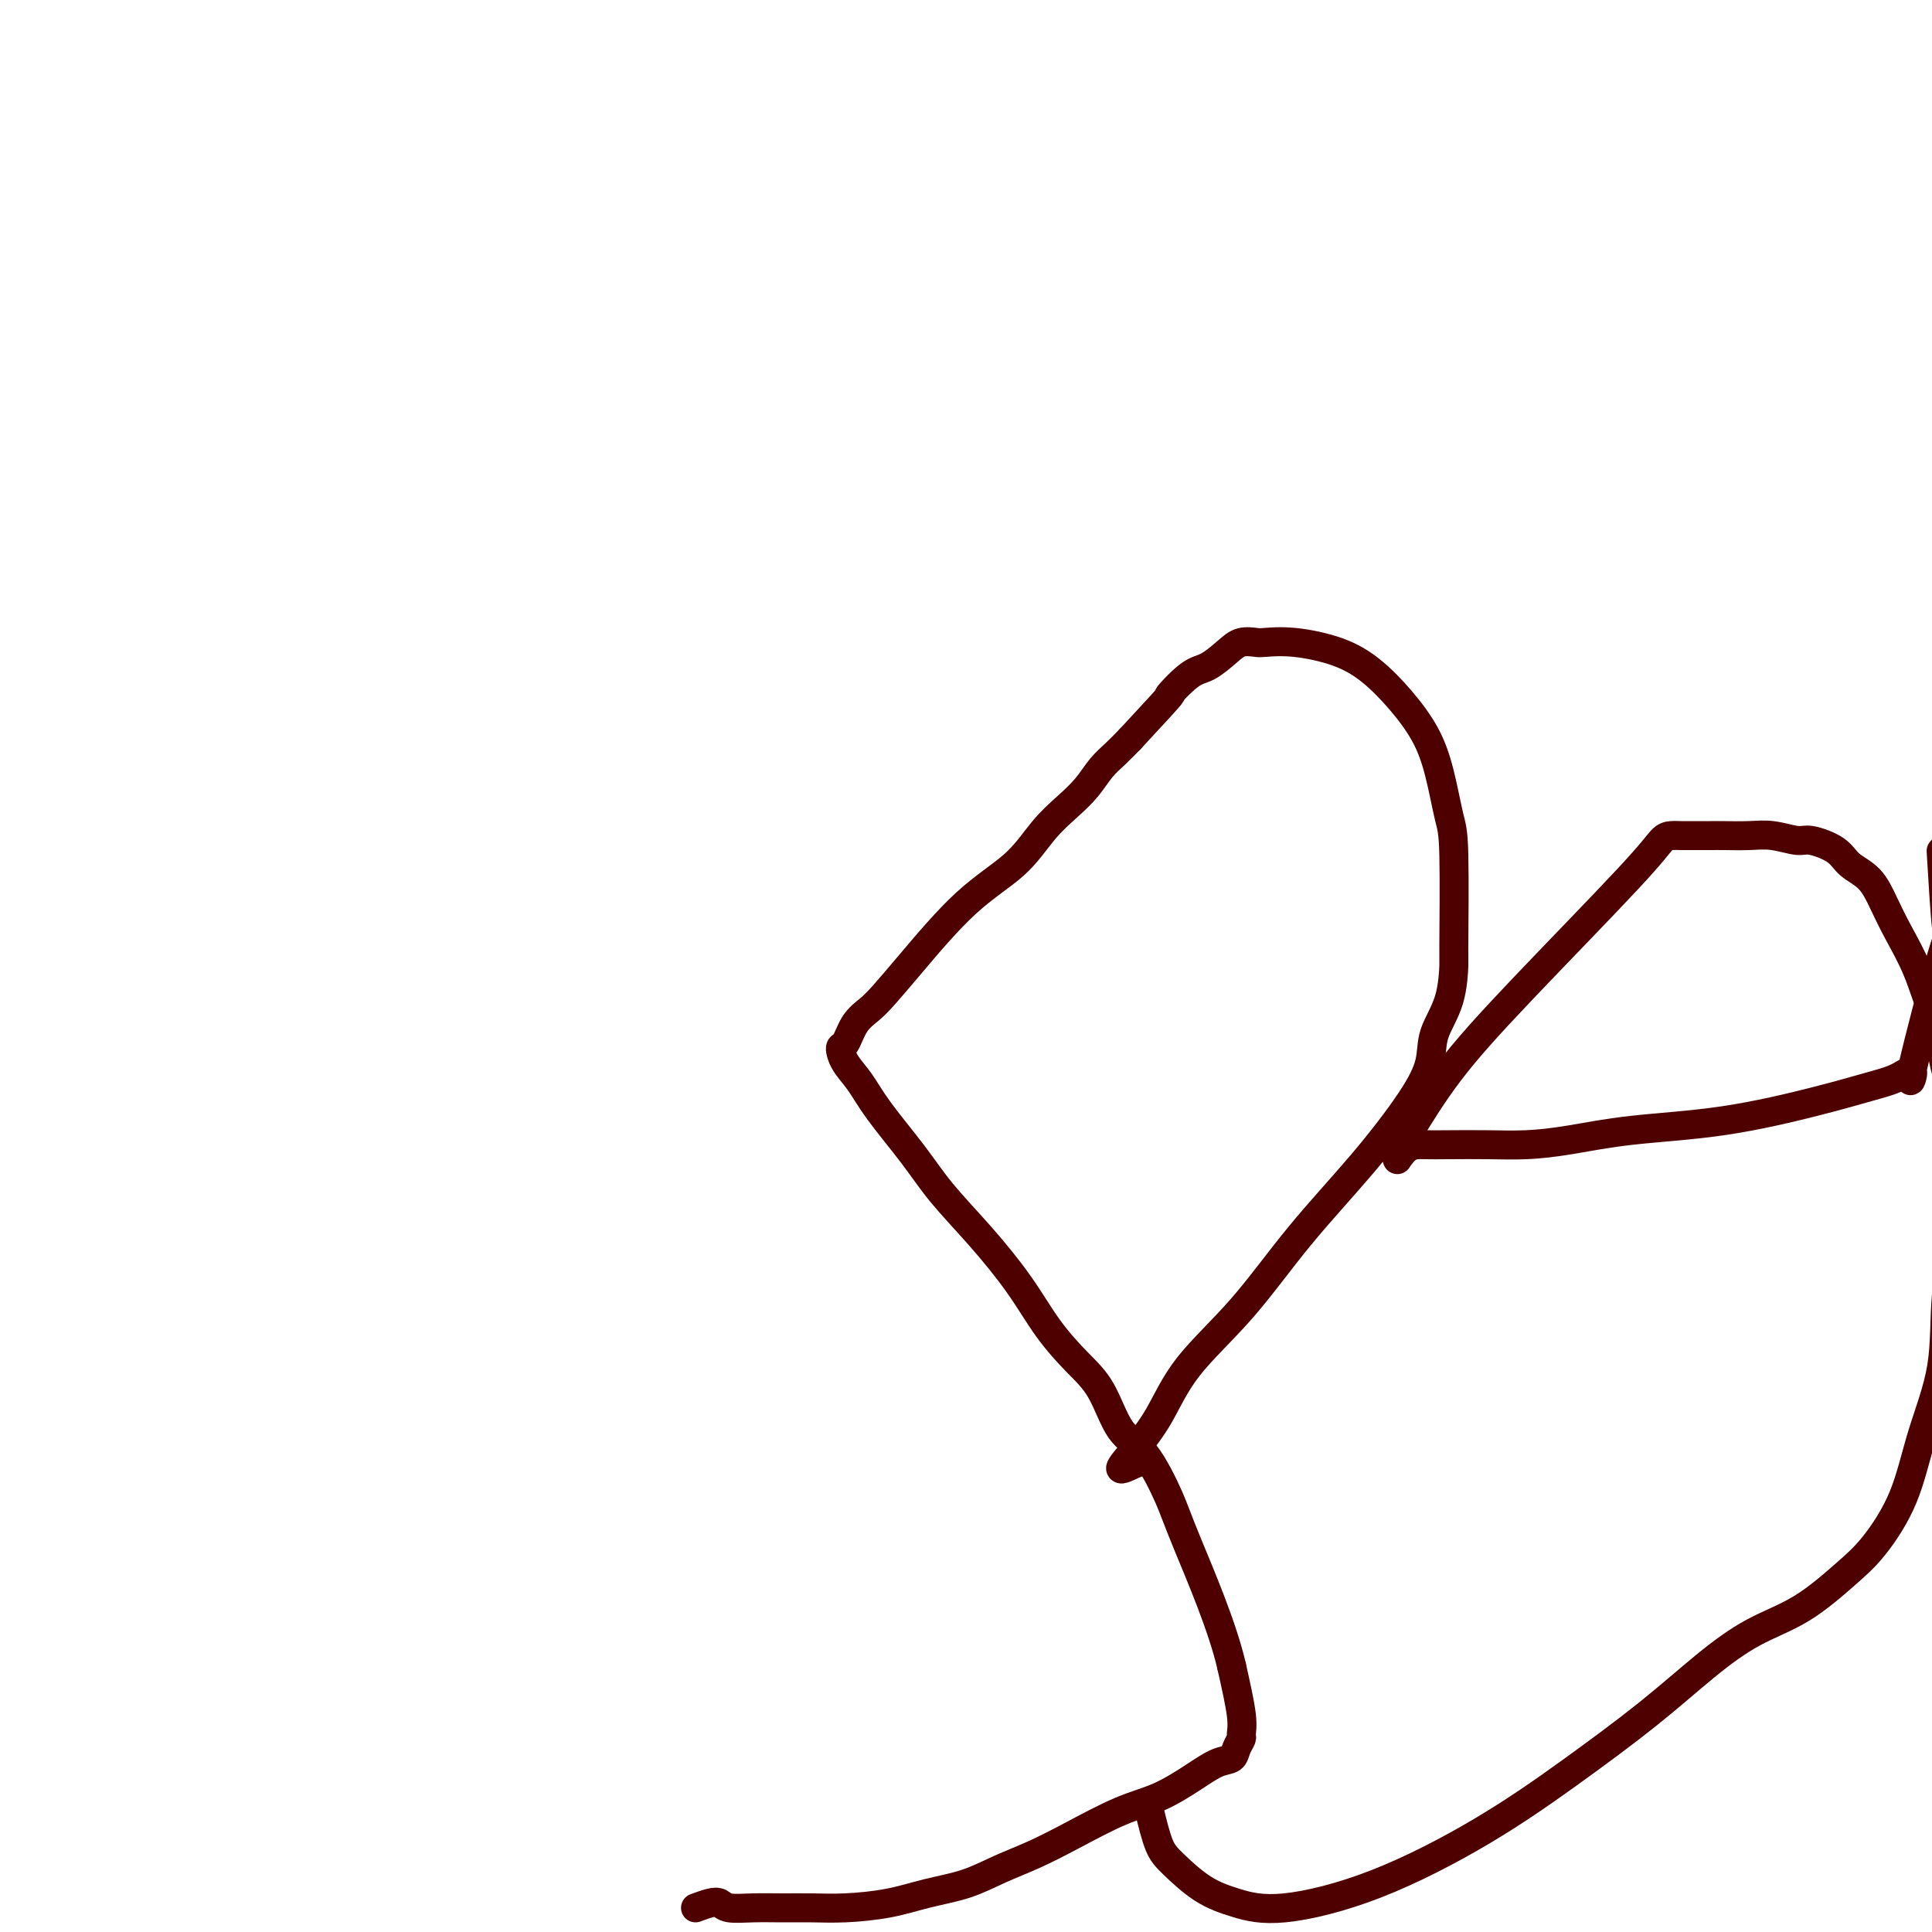
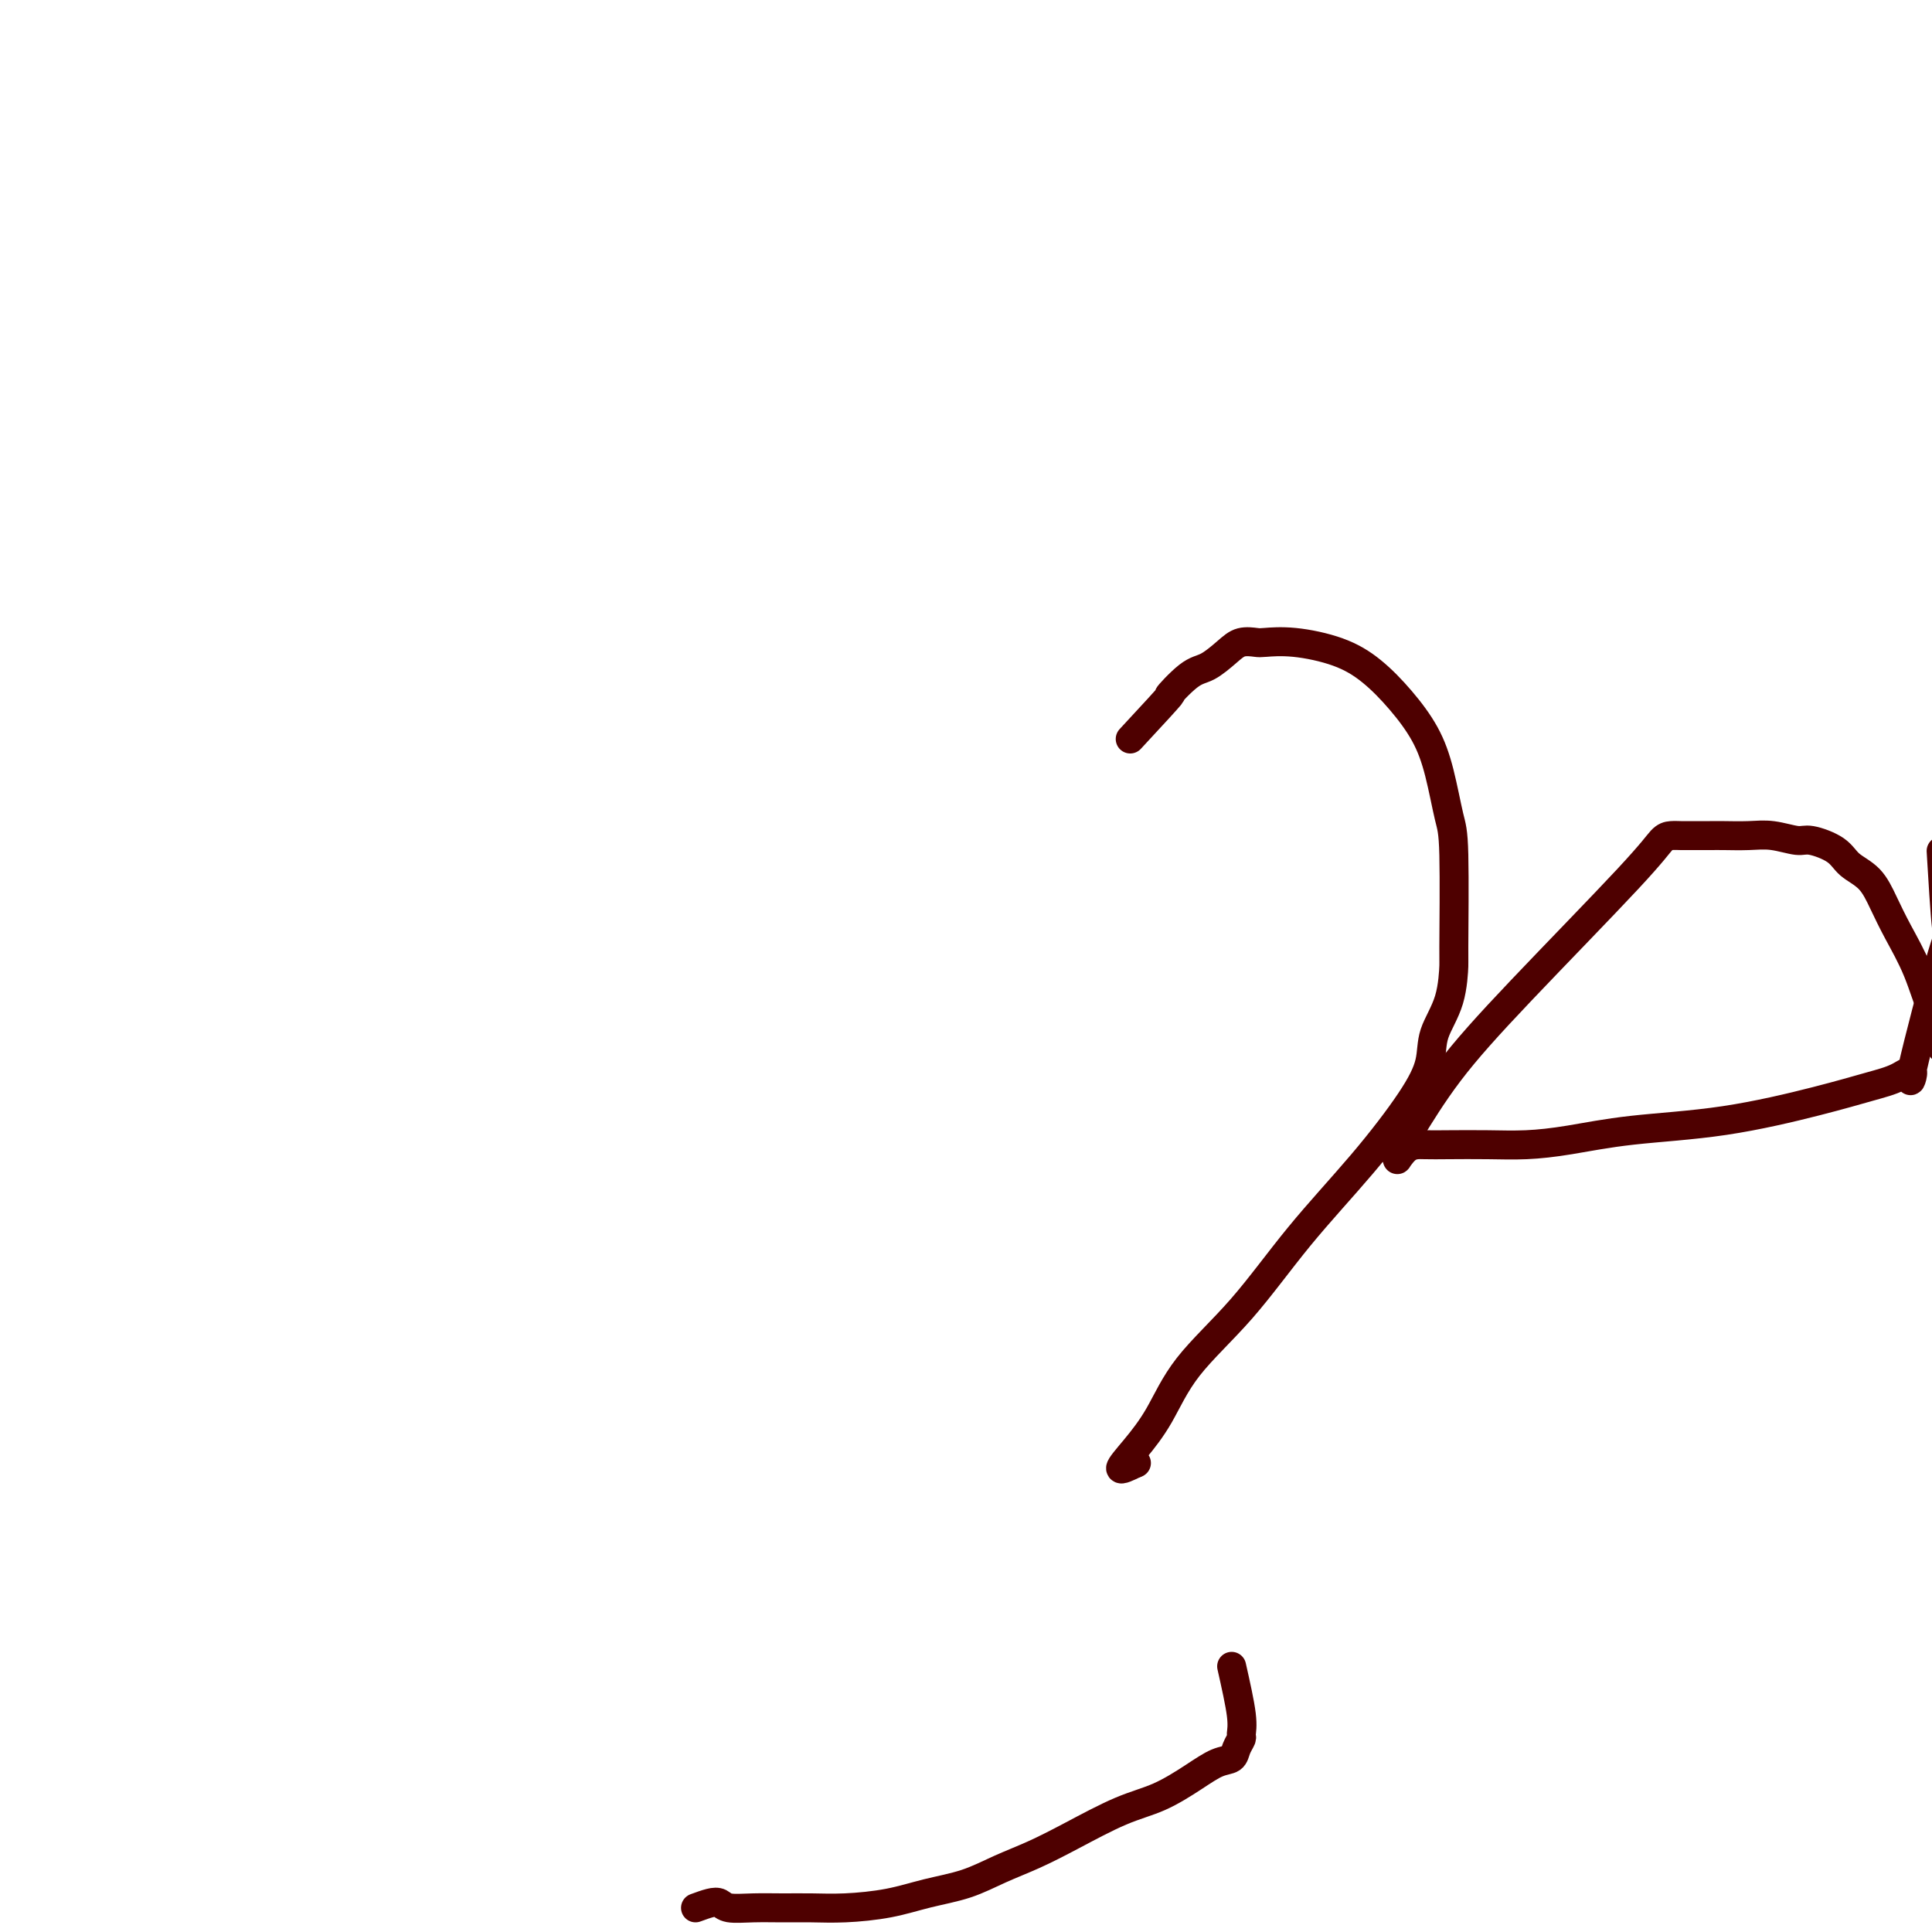
<svg xmlns="http://www.w3.org/2000/svg" viewBox="0 0 400 400" version="1.1">
  <g fill="none" stroke="#4E0000" stroke-width="6" stroke-linecap="round" stroke-linejoin="round">
    <path d="M144,395c1.072,-0.392 2.144,-0.785 3,-1c0.856,-0.215 1.497,-0.254 2,0c0.503,0.254 0.868,0.801 2,1c1.132,0.199 3.031,0.051 5,0c1.969,-0.051 4.008,-0.006 6,0c1.992,0.006 3.938,-0.028 6,0c2.062,0.028 4.240,0.118 7,0c2.760,-0.118 6.101,-0.443 9,-1c2.899,-0.557 5.355,-1.347 8,-2c2.645,-0.653 5.479,-1.169 8,-2c2.521,-0.831 4.731,-1.978 7,-3c2.269,-1.022 4.598,-1.918 7,-3c2.402,-1.082 4.876,-2.349 8,-4c3.124,-1.651 6.896,-3.684 10,-5c3.104,-1.316 5.538,-1.913 8,-3c2.462,-1.087 4.951,-2.662 7,-4c2.049,-1.338 3.659,-2.437 5,-3c1.341,-0.563 2.413,-0.589 3,-1c0.587,-0.411 0.688,-1.207 1,-2c0.312,-0.793 0.836,-1.584 1,-2c0.164,-0.416 -0.033,-0.458 0,-1c0.033,-0.542 0.295,-1.583 0,-4c-0.295,-2.417 -1.148,-6.208 -2,-10" />
-     <path d="M255,345c-1.859,-8.127 -6.506,-18.946 -9,-25c-2.494,-6.054 -2.836,-7.345 -4,-10c-1.164,-2.655 -3.149,-6.675 -5,-9c-1.851,-2.325 -3.566,-2.957 -5,-5c-1.434,-2.043 -2.586,-5.498 -4,-8c-1.414,-2.502 -3.091,-4.050 -5,-6c-1.909,-1.950 -4.051,-4.303 -6,-7c-1.949,-2.697 -3.704,-5.739 -6,-9c-2.296,-3.261 -5.131,-6.742 -8,-10c-2.869,-3.258 -5.770,-6.293 -8,-9c-2.230,-2.707 -3.789,-5.087 -6,-8c-2.211,-2.913 -5.073,-6.361 -7,-9c-1.927,-2.639 -2.918,-4.471 -4,-6c-1.082,-1.529 -2.256,-2.755 -3,-4c-0.744,-1.245 -1.057,-2.509 -1,-3c0.057,-0.491 0.484,-0.211 1,-1c0.516,-0.789 1.120,-2.649 2,-4c0.880,-1.351 2.037,-2.193 3,-3c0.963,-0.807 1.733,-1.580 3,-3c1.267,-1.420 3.031,-3.489 6,-7c2.969,-3.511 7.144,-8.465 11,-12c3.856,-3.535 7.392,-5.650 10,-8c2.608,-2.350 4.287,-4.936 6,-7c1.713,-2.064 3.459,-3.605 5,-5c1.541,-1.395 2.877,-2.642 4,-4c1.123,-1.358 2.033,-2.827 3,-4c0.967,-1.173 1.991,-2.049 3,-3c1.009,-0.951 2.005,-1.975 3,-3" />
    <path d="M234,153c10.902,-11.718 8.155,-9.014 8,-9c-0.155,0.014 2.280,-2.662 4,-4c1.720,-1.338 2.723,-1.339 4,-2c1.277,-0.661 2.826,-1.982 4,-3c1.174,-1.018 1.971,-1.732 3,-2c1.029,-0.268 2.290,-0.089 3,0c0.710,0.089 0.870,0.090 2,0c1.130,-0.090 3.229,-0.270 6,0c2.771,0.270 6.212,0.991 9,2c2.788,1.009 4.921,2.308 7,4c2.079,1.692 4.102,3.778 6,6c1.898,2.222 3.671,4.580 5,7c1.329,2.420 2.213,4.902 3,8c0.787,3.098 1.478,6.812 2,9c0.522,2.188 0.875,2.849 1,8c0.125,5.151 0.021,14.791 0,19c-0.021,4.209 0.039,2.987 0,4c-0.039,1.013 -0.177,4.263 -1,7c-0.823,2.737 -2.329,4.962 -3,7c-0.671,2.038 -0.505,3.888 -1,6c-0.495,2.112 -1.650,4.486 -4,8c-2.350,3.514 -5.895,8.167 -10,13c-4.105,4.833 -8.772,9.846 -13,15c-4.228,5.154 -8.018,10.451 -12,15c-3.982,4.549 -8.155,8.352 -11,12c-2.845,3.648 -4.360,7.143 -6,10c-1.640,2.857 -3.403,5.077 -5,7c-1.597,1.923 -3.028,3.549 -3,4c0.028,0.451 1.514,-0.275 3,-1" />
    <path d="M235,303c0.500,-0.167 0.250,-0.083 0,0" />
-     <path d="M238,375c0.644,2.637 1.288,5.273 2,7c0.712,1.727 1.490,2.543 3,4c1.510,1.457 3.750,3.553 6,5c2.250,1.447 4.509,2.244 7,3c2.491,0.756 5.214,1.469 10,1c4.786,-0.469 11.634,-2.122 19,-5c7.366,-2.878 15.250,-6.983 22,-11c6.750,-4.017 12.367,-7.947 18,-12c5.633,-4.053 11.282,-8.229 16,-12c4.718,-3.771 8.503,-7.137 12,-10c3.497,-2.863 6.704,-5.222 10,-7c3.296,-1.778 6.680,-2.976 10,-5c3.320,-2.024 6.575,-4.873 9,-7c2.425,-2.127 4.021,-3.532 6,-6c1.979,-2.468 4.342,-5.999 6,-10c1.658,-4.001 2.612,-8.474 4,-13c1.388,-4.526 3.211,-9.106 4,-14c0.789,-4.894 0.545,-10.100 1,-15c0.455,-4.900 1.611,-9.492 2,-14c0.389,-4.508 0.011,-8.930 0,-13c-0.011,-4.070 0.343,-7.788 0,-11c-0.343,-3.212 -1.384,-5.918 -2,-8c-0.616,-2.082 -0.808,-3.541 -1,-5" />
    <path d="M402,217c-0.789,-7.159 -1.263,-6.558 -2,-8c-0.737,-1.442 -1.738,-4.927 -3,-8c-1.262,-3.073 -2.786,-5.733 -4,-8c-1.214,-2.267 -2.118,-4.142 -3,-6c-0.882,-1.858 -1.742,-3.698 -3,-5c-1.258,-1.302 -2.912,-2.065 -4,-3c-1.088,-0.935 -1.608,-2.040 -3,-3c-1.392,-0.960 -3.654,-1.774 -5,-2c-1.346,-0.226 -1.776,0.136 -3,0c-1.224,-0.136 -3.241,-0.768 -5,-1c-1.759,-0.232 -3.258,-0.062 -5,0c-1.742,0.062 -3.727,0.016 -5,0c-1.273,-0.016 -1.835,-0.003 -3,0c-1.165,0.003 -2.933,-0.002 -4,0c-1.067,0.002 -1.434,0.013 -2,0c-0.566,-0.013 -1.331,-0.050 -2,0c-0.669,0.050 -1.242,0.186 -2,1c-0.758,0.814 -1.700,2.306 -7,8c-5.300,5.694 -14.959,15.589 -22,23c-7.041,7.411 -11.465,12.337 -15,17c-3.535,4.663 -6.183,9.063 -8,12c-1.817,2.937 -2.805,4.411 -3,5c-0.195,0.589 0.402,0.295 1,0" />
    <path d="M290,239c-1.510,2.464 -0.283,0.125 1,-1c1.283,-1.125 2.624,-1.036 4,-1c1.376,0.036 2.788,0.017 5,0c2.212,-0.017 5.225,-0.033 8,0c2.775,0.033 5.312,0.116 8,0c2.688,-0.116 5.526,-0.429 9,-1c3.474,-0.571 7.584,-1.398 13,-2c5.416,-0.602 12.140,-0.979 19,-2c6.860,-1.021 13.857,-2.685 19,-4c5.143,-1.315 8.433,-2.279 11,-3c2.567,-0.721 4.412,-1.199 6,-2c1.588,-0.801 2.919,-1.927 3,-1c0.081,0.927 -1.089,3.906 0,-1c1.089,-4.906 4.436,-17.696 6,-23c1.564,-5.304 1.344,-3.120 1,-6c-0.344,-2.880 -0.813,-10.823 -1,-14c-0.187,-3.177 -0.094,-1.589 0,0" />
  </g>
</svg>